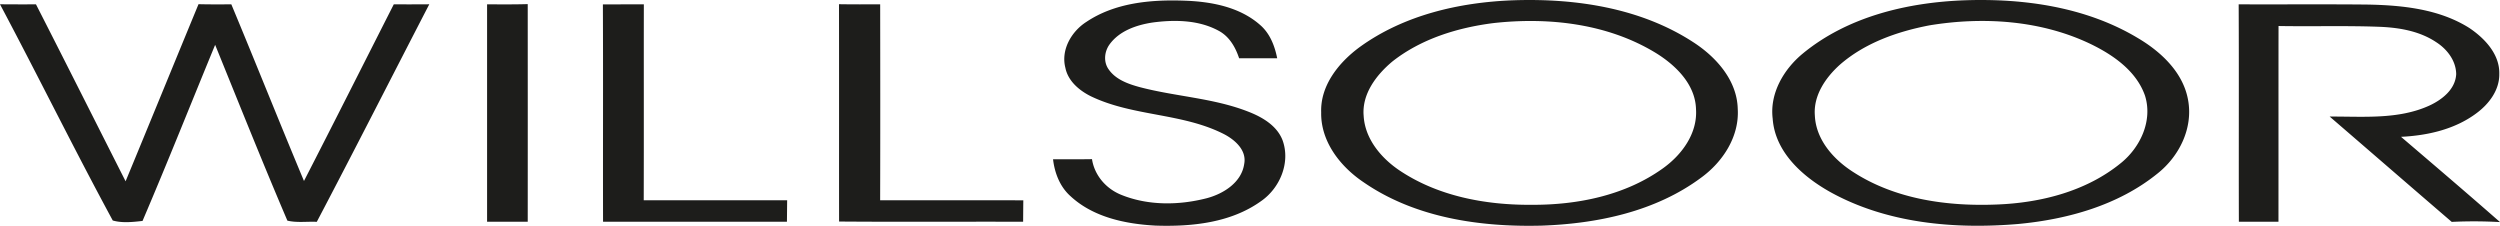
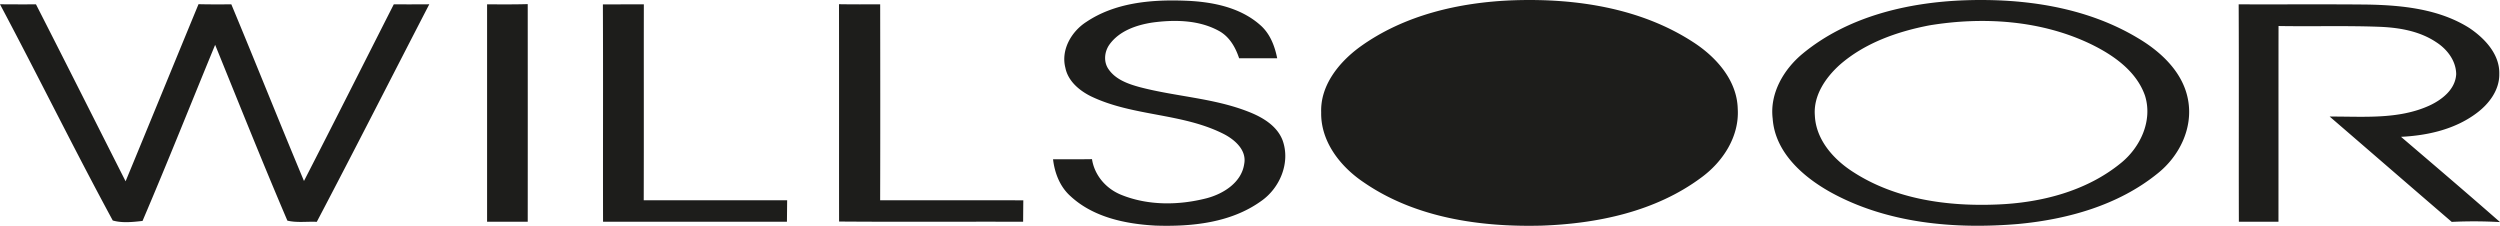
<svg xmlns="http://www.w3.org/2000/svg" width="155" height="14" fill="none">
-   <path d="M93.872.016c3.833-.126 7.853.479 11.11 2.6 1.429.924 2.719 2.37 2.758 4.142.102 1.704-.917 3.272-2.266 4.254-2.826 2.104-6.436 2.859-9.912 2.978-3.81.096-7.835-.49-11.023-2.693-1.444-.97-2.66-2.525-2.626-4.324-.06-1.662 1.076-3.081 2.356-4.031C87.025.93 90.497.135 93.872.016zm-1.307 1.419c-2.22.286-4.459.978-6.231 2.372-.998.832-1.906 2.021-1.787 3.38.08 1.4 1.049 2.575 2.172 3.346 2.4 1.629 5.376 2.185 8.242 2.165 2.842.014 5.795-.58 8.131-2.254 1.184-.843 2.159-2.17 2.061-3.676-.041-1.53-1.245-2.713-2.479-3.476-2.991-1.833-6.668-2.245-10.109-1.857zM121.819.018c3.682-.128 7.53.421 10.726 2.341 1.443.851 2.81 2.131 3.115 3.837.322 1.74-.538 3.49-1.901 4.568-2.428 1.964-5.572 2.839-8.65 3.125-3.94.332-8.111-.038-11.618-1.974-1.723-.962-3.44-2.479-3.585-4.56-.19-1.557.672-3.04 1.844-4.016 2.788-2.308 6.503-3.192 10.069-3.321zm-2.216 1.558c-1.994.386-3.998 1.095-5.538 2.443-.882.795-1.638 1.9-1.545 3.131.062 1.52 1.174 2.757 2.414 3.538 2.607 1.674 5.813 2.115 8.865 1.992 2.731-.103 5.554-.82 7.696-2.57 1.217-.984 1.98-2.638 1.494-4.182-.535-1.525-1.962-2.517-3.369-3.199-3.086-1.479-6.672-1.707-10.017-1.153zm-52.26-.21C69.118.168 71.349-.033 73.437.042 75.09.097 76.86.427 78.13 1.55c.61.527.903 1.296 1.056 2.062-.787.002-1.574 0-2.36.002-.227-.692-.615-1.366-1.287-1.716-1.24-.668-2.726-.684-4.093-.5-.995.154-2.052.518-2.659 1.363-.318.447-.38 1.08-.05 1.54.434.629 1.202.903 1.916 1.098 2.243.594 4.619.678 6.792 1.544.854.338 1.735.865 2.076 1.758.497 1.375-.16 2.963-1.345 3.776-1.873 1.34-4.291 1.585-6.537 1.51-1.863-.1-3.851-.518-5.256-1.814-.665-.586-.993-1.439-1.094-2.298.805-.002 1.61.006 2.415-.008.154 1.006.874 1.837 1.819 2.215 1.66.672 3.556.652 5.274.213 1.054-.273 2.181-.982 2.344-2.133.161-.841-.56-1.481-1.236-1.837-2.581-1.326-5.648-1.097-8.258-2.35-.727-.358-1.43-.948-1.594-1.773-.285-1.105.368-2.24 1.29-2.837zM0 .265C.744.272 1.488.272 2.231.27c1.864 3.65 3.703 7.313 5.556 10.97 1.514-3.657 3.01-7.32 4.521-10.98.678.016 1.357.014 2.034.008 1.52 3.644 2.98 7.311 4.505 10.953C20.718 7.58 22.56 3.92 24.415.268c.734.006 1.466.002 2.2-.002-2.326 4.495-4.618 9.007-6.974 13.488-.605-.03-1.23.067-1.823-.074-1.544-3.61-3-7.26-4.479-10.9-1.501 3.64-2.955 7.3-4.502 10.918-.603.068-1.265.141-1.846-.028C4.591 9.241 2.366 4.717 0 .266zm30.198.002c.84.006 1.68.012 2.521-.012.002 4.499.004 8.995 0 13.494-.84-.002-1.68-.002-2.52 0V.268zm7.18.008c.847-.004 1.693-.006 2.54-.006-.007 4.05.005 8.099-.007 12.148 2.965-.002 5.928-.002 8.893 0-.006.443-.008.887-.014 1.332-3.801-.002-7.6-.002-11.401 0-.01-4.493.01-8.983-.01-13.474zm14.64-.014c.85.014 1.703.01 2.553.008.006 4.05.01 8.099-.002 12.146 2.96.004 5.918-.006 8.877.006-.006.443-.008.884-.012 1.328-3.805-.012-7.608.016-11.411-.014-.005-4.493.003-8.983-.005-13.474zm86.78.008c2.66.012 5.319-.014 7.979.014 2.172.04 4.464.274 6.335 1.461.955.646 1.88 1.63 1.844 2.85.012.995-.643 1.857-1.415 2.426-1.337 1.002-3.034 1.383-4.678 1.463 2.052 1.753 4.109 3.505 6.137 5.286a28.926 28.926 0 0 0-2.993-.012c-2.527-2.171-5.044-4.356-7.568-6.53 2.06-.012 4.233.198 6.163-.672.802-.366 1.636-1.016 1.682-1.96-.01-.825-.559-1.543-1.234-1.976-1.055-.708-2.354-.919-3.602-.96-2.06-.074-4.121-.01-6.179-.046-.006 4.045 0 8.09-.004 12.136-.818-.002-1.637-.002-2.455-.002-.014-4.493.01-8.985-.012-13.478z" fill="#1D1D1B" />
+   <path d="M93.872.016c3.833-.126 7.853.479 11.11 2.6 1.429.924 2.719 2.37 2.758 4.142.102 1.704-.917 3.272-2.266 4.254-2.826 2.104-6.436 2.859-9.912 2.978-3.81.096-7.835-.49-11.023-2.693-1.444-.97-2.66-2.525-2.626-4.324-.06-1.662 1.076-3.081 2.356-4.031C87.025.93 90.497.135 93.872.016zm-1.307 1.419zM121.819.018c3.682-.128 7.53.421 10.726 2.341 1.443.851 2.81 2.131 3.115 3.837.322 1.74-.538 3.49-1.901 4.568-2.428 1.964-5.572 2.839-8.65 3.125-3.94.332-8.111-.038-11.618-1.974-1.723-.962-3.44-2.479-3.585-4.56-.19-1.557.672-3.04 1.844-4.016 2.788-2.308 6.503-3.192 10.069-3.321zm-2.216 1.558c-1.994.386-3.998 1.095-5.538 2.443-.882.795-1.638 1.9-1.545 3.131.062 1.52 1.174 2.757 2.414 3.538 2.607 1.674 5.813 2.115 8.865 1.992 2.731-.103 5.554-.82 7.696-2.57 1.217-.984 1.98-2.638 1.494-4.182-.535-1.525-1.962-2.517-3.369-3.199-3.086-1.479-6.672-1.707-10.017-1.153zm-52.26-.21C69.118.168 71.349-.033 73.437.042 75.09.097 76.86.427 78.13 1.55c.61.527.903 1.296 1.056 2.062-.787.002-1.574 0-2.36.002-.227-.692-.615-1.366-1.287-1.716-1.24-.668-2.726-.684-4.093-.5-.995.154-2.052.518-2.659 1.363-.318.447-.38 1.08-.05 1.54.434.629 1.202.903 1.916 1.098 2.243.594 4.619.678 6.792 1.544.854.338 1.735.865 2.076 1.758.497 1.375-.16 2.963-1.345 3.776-1.873 1.34-4.291 1.585-6.537 1.51-1.863-.1-3.851-.518-5.256-1.814-.665-.586-.993-1.439-1.094-2.298.805-.002 1.61.006 2.415-.008.154 1.006.874 1.837 1.819 2.215 1.66.672 3.556.652 5.274.213 1.054-.273 2.181-.982 2.344-2.133.161-.841-.56-1.481-1.236-1.837-2.581-1.326-5.648-1.097-8.258-2.35-.727-.358-1.43-.948-1.594-1.773-.285-1.105.368-2.24 1.29-2.837zM0 .265C.744.272 1.488.272 2.231.27c1.864 3.65 3.703 7.313 5.556 10.97 1.514-3.657 3.01-7.32 4.521-10.98.678.016 1.357.014 2.034.008 1.52 3.644 2.98 7.311 4.505 10.953C20.718 7.58 22.56 3.92 24.415.268c.734.006 1.466.002 2.2-.002-2.326 4.495-4.618 9.007-6.974 13.488-.605-.03-1.23.067-1.823-.074-1.544-3.61-3-7.26-4.479-10.9-1.501 3.64-2.955 7.3-4.502 10.918-.603.068-1.265.141-1.846-.028C4.591 9.241 2.366 4.717 0 .266zm30.198.002c.84.006 1.68.012 2.521-.012.002 4.499.004 8.995 0 13.494-.84-.002-1.68-.002-2.52 0V.268zm7.18.008c.847-.004 1.693-.006 2.54-.006-.007 4.05.005 8.099-.007 12.148 2.965-.002 5.928-.002 8.893 0-.006.443-.008.887-.014 1.332-3.801-.002-7.6-.002-11.401 0-.01-4.493.01-8.983-.01-13.474zm14.64-.014c.85.014 1.703.01 2.553.008.006 4.05.01 8.099-.002 12.146 2.96.004 5.918-.006 8.877.006-.006.443-.008.884-.012 1.328-3.805-.012-7.608.016-11.411-.014-.005-4.493.003-8.983-.005-13.474zm86.78.008c2.66.012 5.319-.014 7.979.014 2.172.04 4.464.274 6.335 1.461.955.646 1.88 1.63 1.844 2.85.012.995-.643 1.857-1.415 2.426-1.337 1.002-3.034 1.383-4.678 1.463 2.052 1.753 4.109 3.505 6.137 5.286a28.926 28.926 0 0 0-2.993-.012c-2.527-2.171-5.044-4.356-7.568-6.53 2.06-.012 4.233.198 6.163-.672.802-.366 1.636-1.016 1.682-1.96-.01-.825-.559-1.543-1.234-1.976-1.055-.708-2.354-.919-3.602-.96-2.06-.074-4.121-.01-6.179-.046-.006 4.045 0 8.09-.004 12.136-.818-.002-1.637-.002-2.455-.002-.014-4.493.01-8.985-.012-13.478z" fill="#1D1D1B" />
</svg>